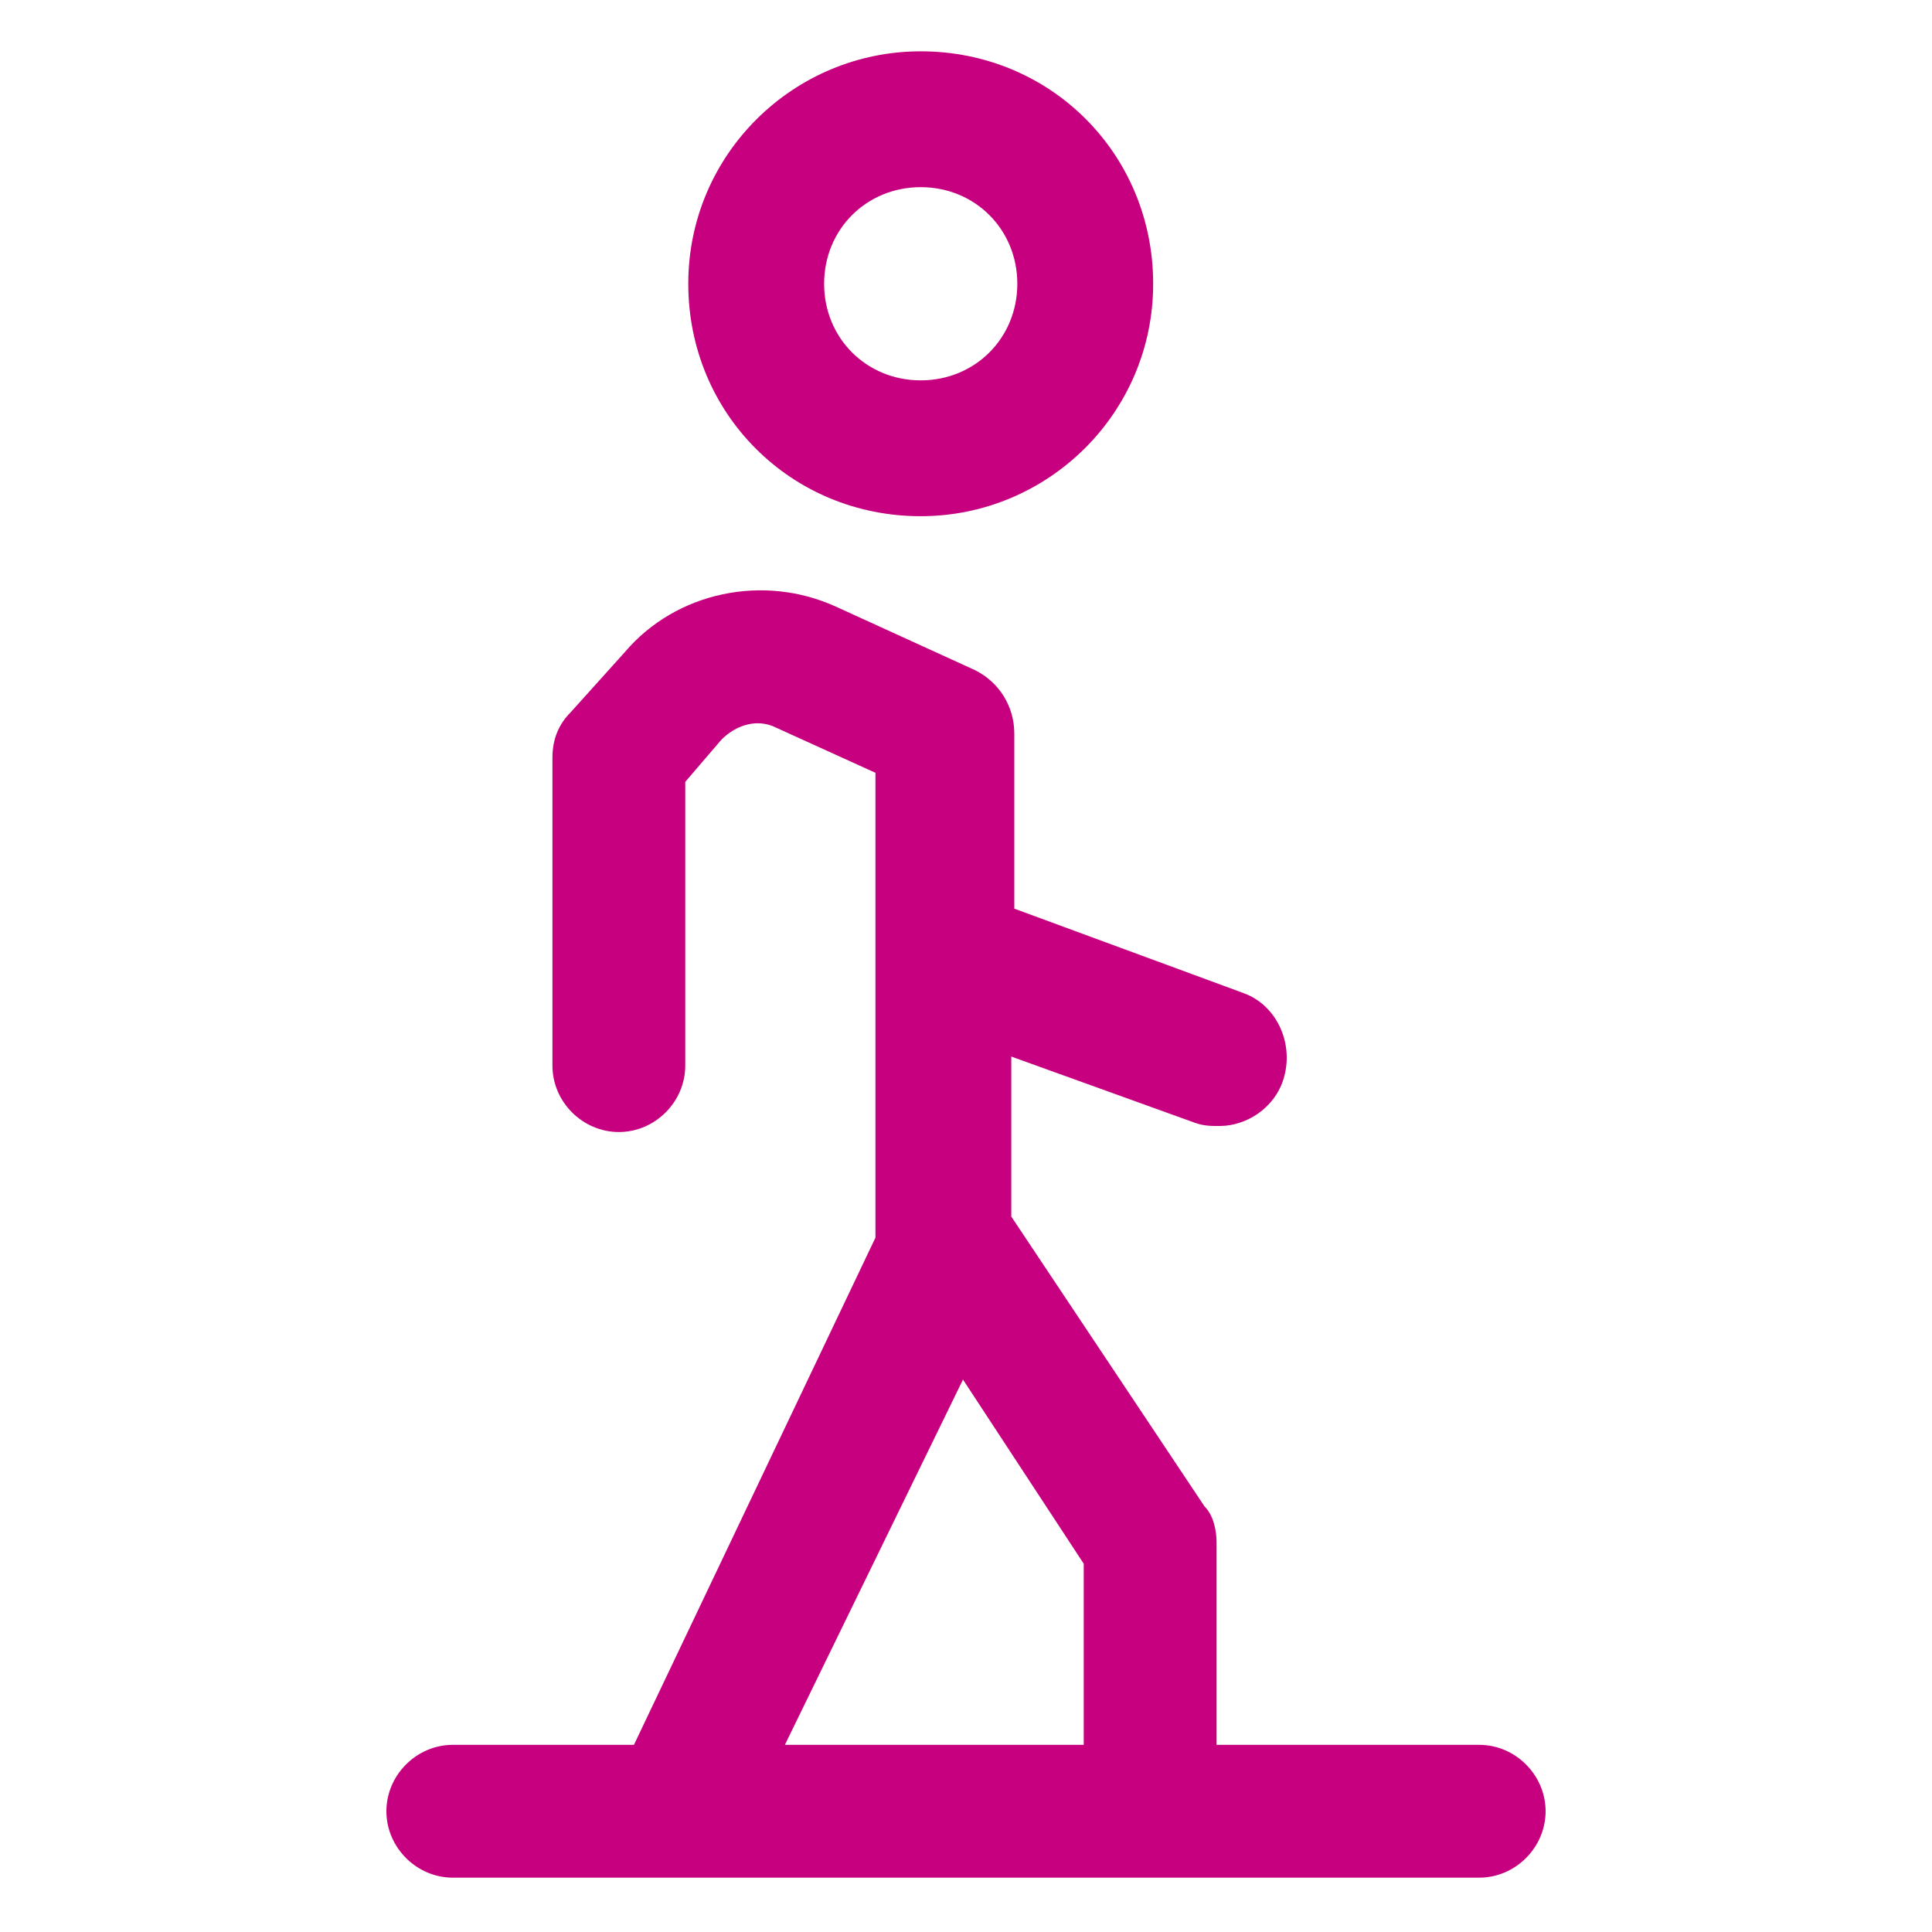
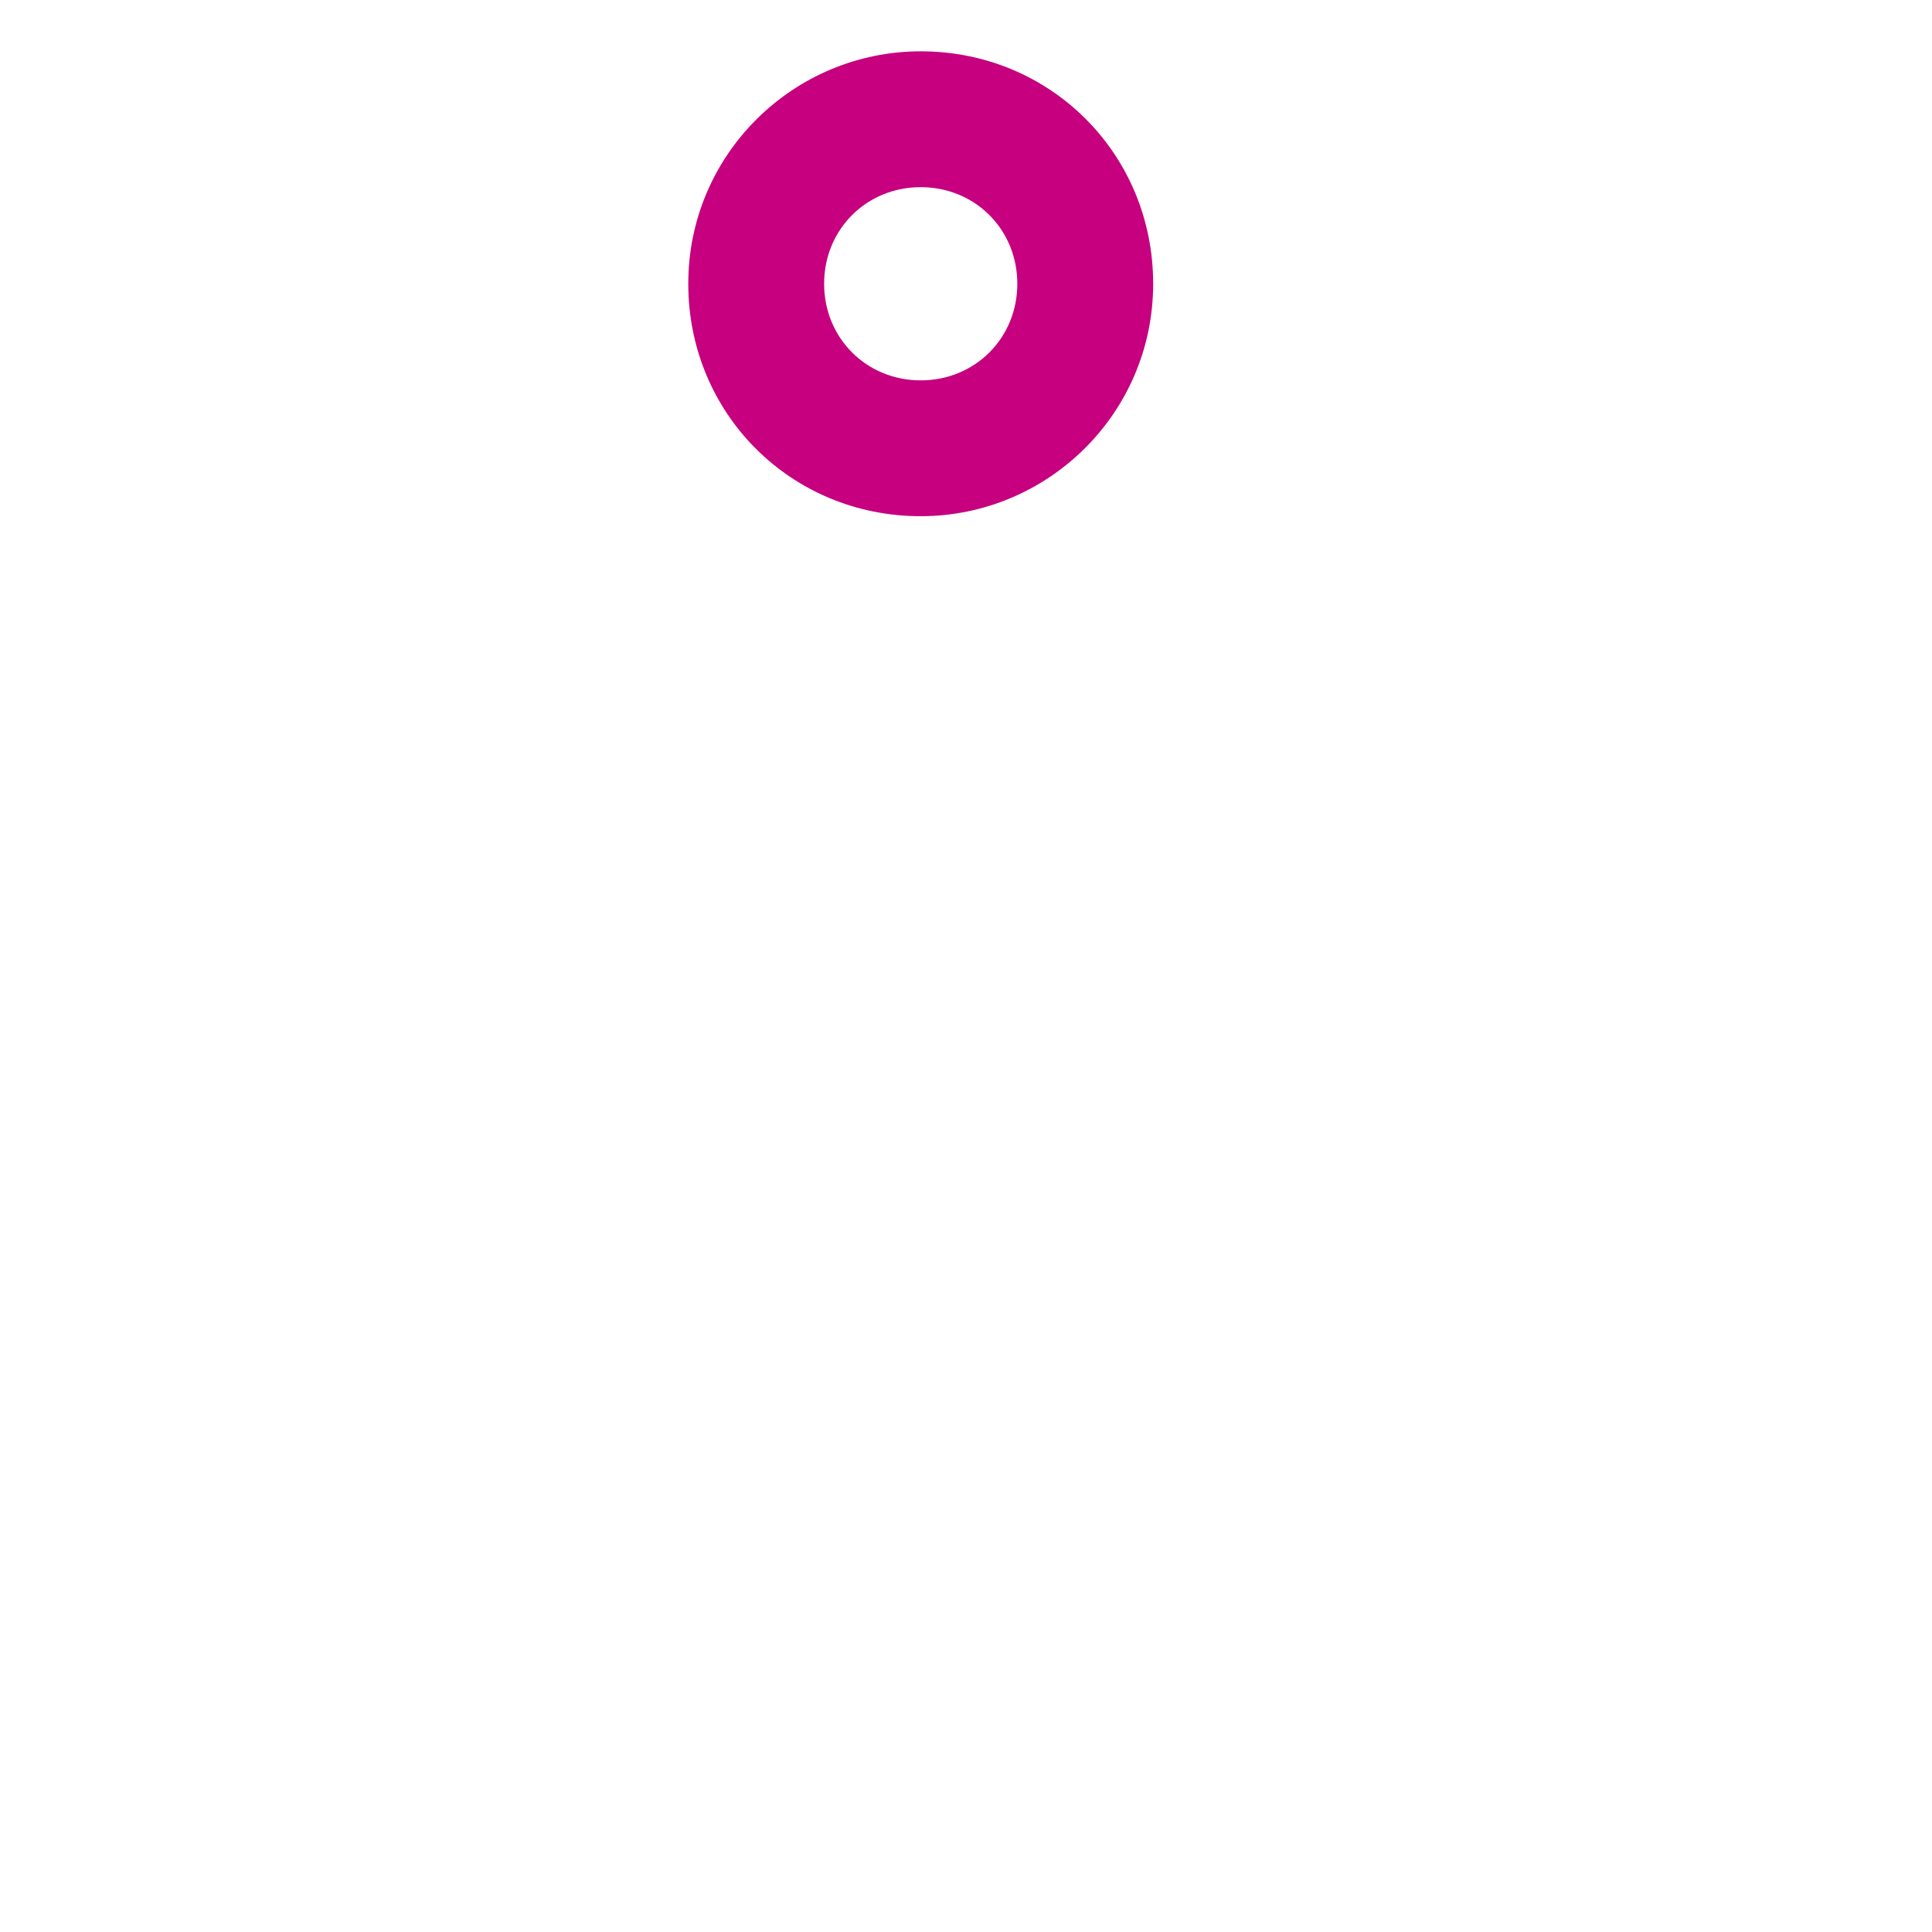
<svg xmlns="http://www.w3.org/2000/svg" fill="#c6007e" width="96" height="96" version="1.1" id="lni_lni-walking" x="0px" y="0px" viewBox="0 0 64 64" style="enable-background:new 0 0 64 64;" xml:space="preserve">
  <g>
    <path d="M30.5,17.1c4.2,0,7.7-3.4,7.7-7.7s-3.4-7.7-7.7-7.7c-4.2,0-7.7,3.4-7.7,7.7S26.2,17.1,30.5,17.1z M30.5,6.2   c1.8,0,3.2,1.4,3.2,3.2s-1.4,3.2-3.2,3.2s-3.2-1.4-3.2-3.2S28.7,6.2,30.5,6.2z" />
-     <path d="M49,57.8h-8.7v-6.7c0-0.4-0.1-0.9-0.4-1.2l-6.4-9.6v-5.3l6.1,2.2c0.3,0.1,0.5,0.1,0.8,0.1c0.9,0,1.8-0.6,2.1-1.5   c0.4-1.2-0.2-2.5-1.3-2.9l-7.6-2.8v-5.8c0-0.9-0.5-1.7-1.3-2.1l-4.6-2.1c-2.4-1.1-5.3-0.5-7,1.5l-1.8,2c-0.4,0.4-0.6,0.9-0.6,1.5   v10.2c0,1.2,1,2.2,2.2,2.2s2.2-1,2.2-2.2v-9.4l1.2-1.4c0.5-0.5,1.2-0.7,1.8-0.4l3.3,1.5v15.1c0,0,0,0,0,0V41L21,57.8h-6   c-1.2,0-2.2,1-2.2,2.2s1,2.2,2.2,2.2h34c1.2,0,2.2-1,2.2-2.2S50.2,57.8,49,57.8z M31.9,45.7l4,6.1v6H26L31.9,45.7z" />
  </g>
</svg>